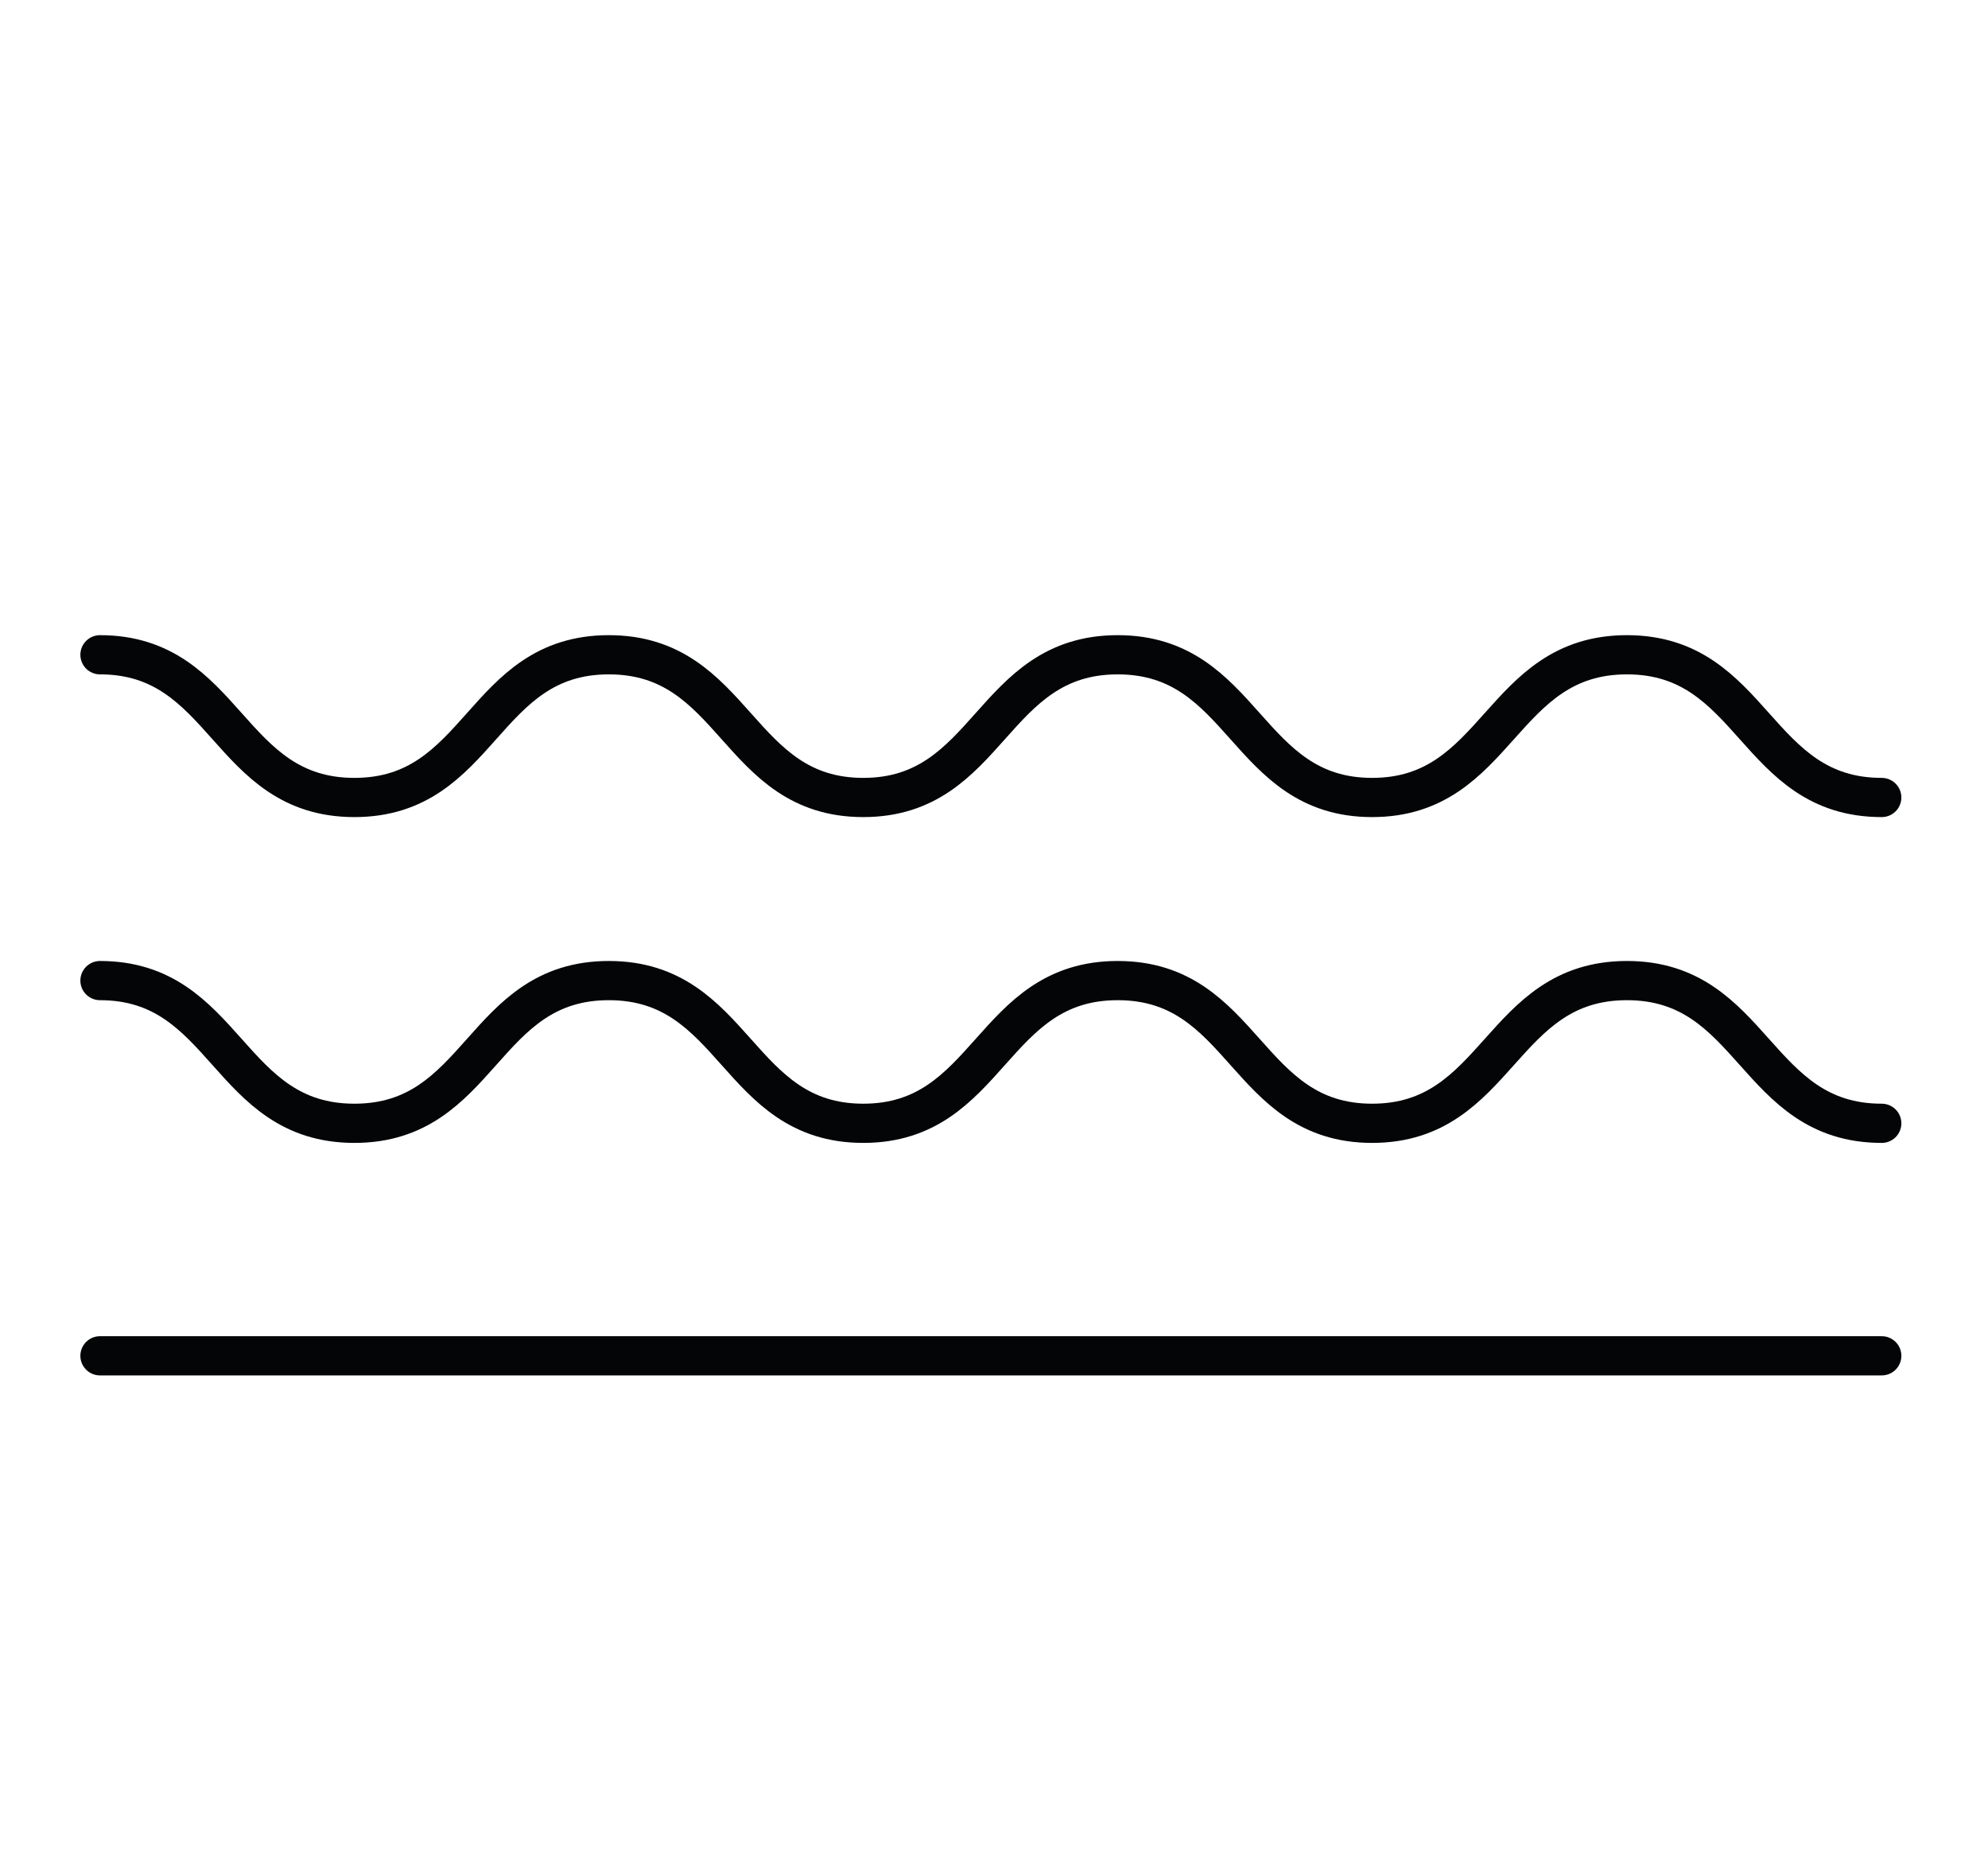
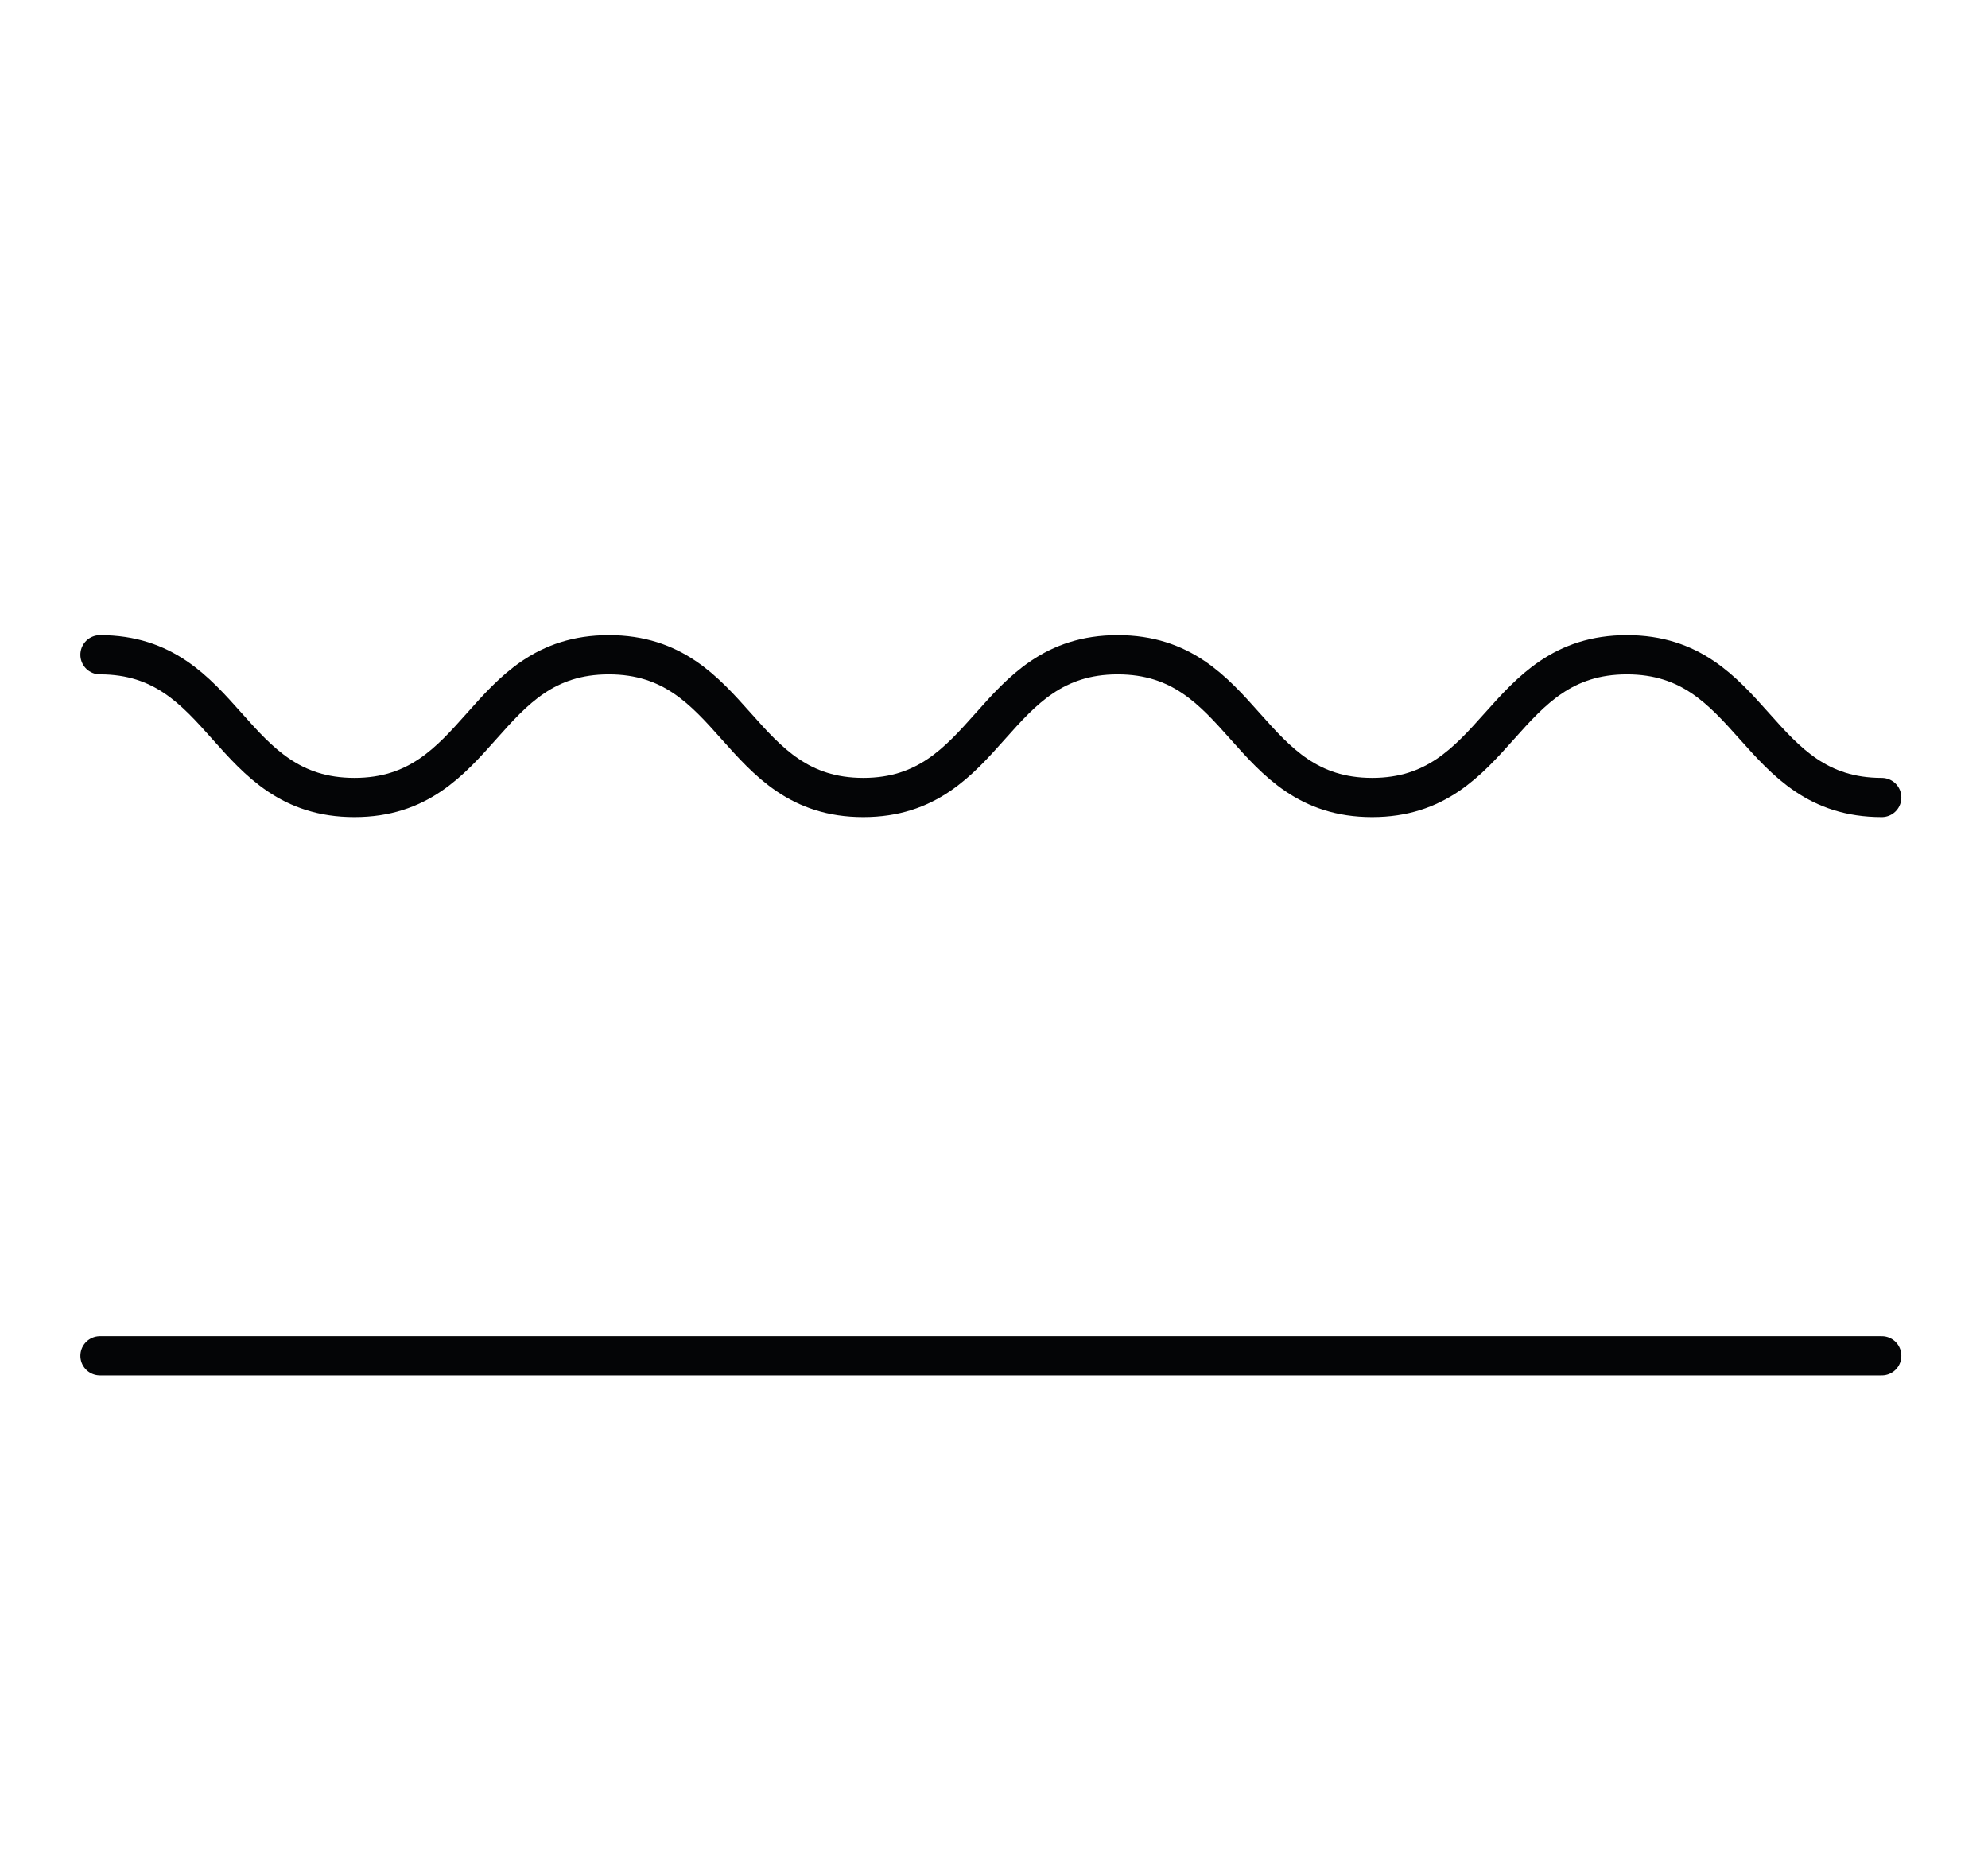
<svg xmlns="http://www.w3.org/2000/svg" id="Calque_1" data-name="Calque 1" viewBox="0 0 50.71 47.37">
  <defs>
    <style> .cls-1 { fill: none; stroke: #040506; stroke-linecap: round; stroke-linejoin: round; } </style>
  </defs>
  <line class="cls-1" x1="2.55" y1="34.58" x2="48" y2="34.58" />
-   <path class="cls-1" d="M2.55,25.01c3.24,0,3.24,3.64,6.49,3.64s3.24-3.64,6.49-3.64,3.25,3.64,6.49,3.64,3.24-3.64,6.49-3.64,3.25,3.64,6.49,3.64,3.25-3.64,6.5-3.64,3.25,3.64,6.5,3.64" />
  <path class="cls-1" d="M2.55,16.7c3.24,0,3.24,3.64,6.49,3.64s3.24-3.64,6.49-3.64,3.25,3.64,6.49,3.64,3.24-3.64,6.49-3.64,3.25,3.64,6.49,3.64,3.25-3.64,6.5-3.64,3.25,3.64,6.5,3.64" />
</svg>